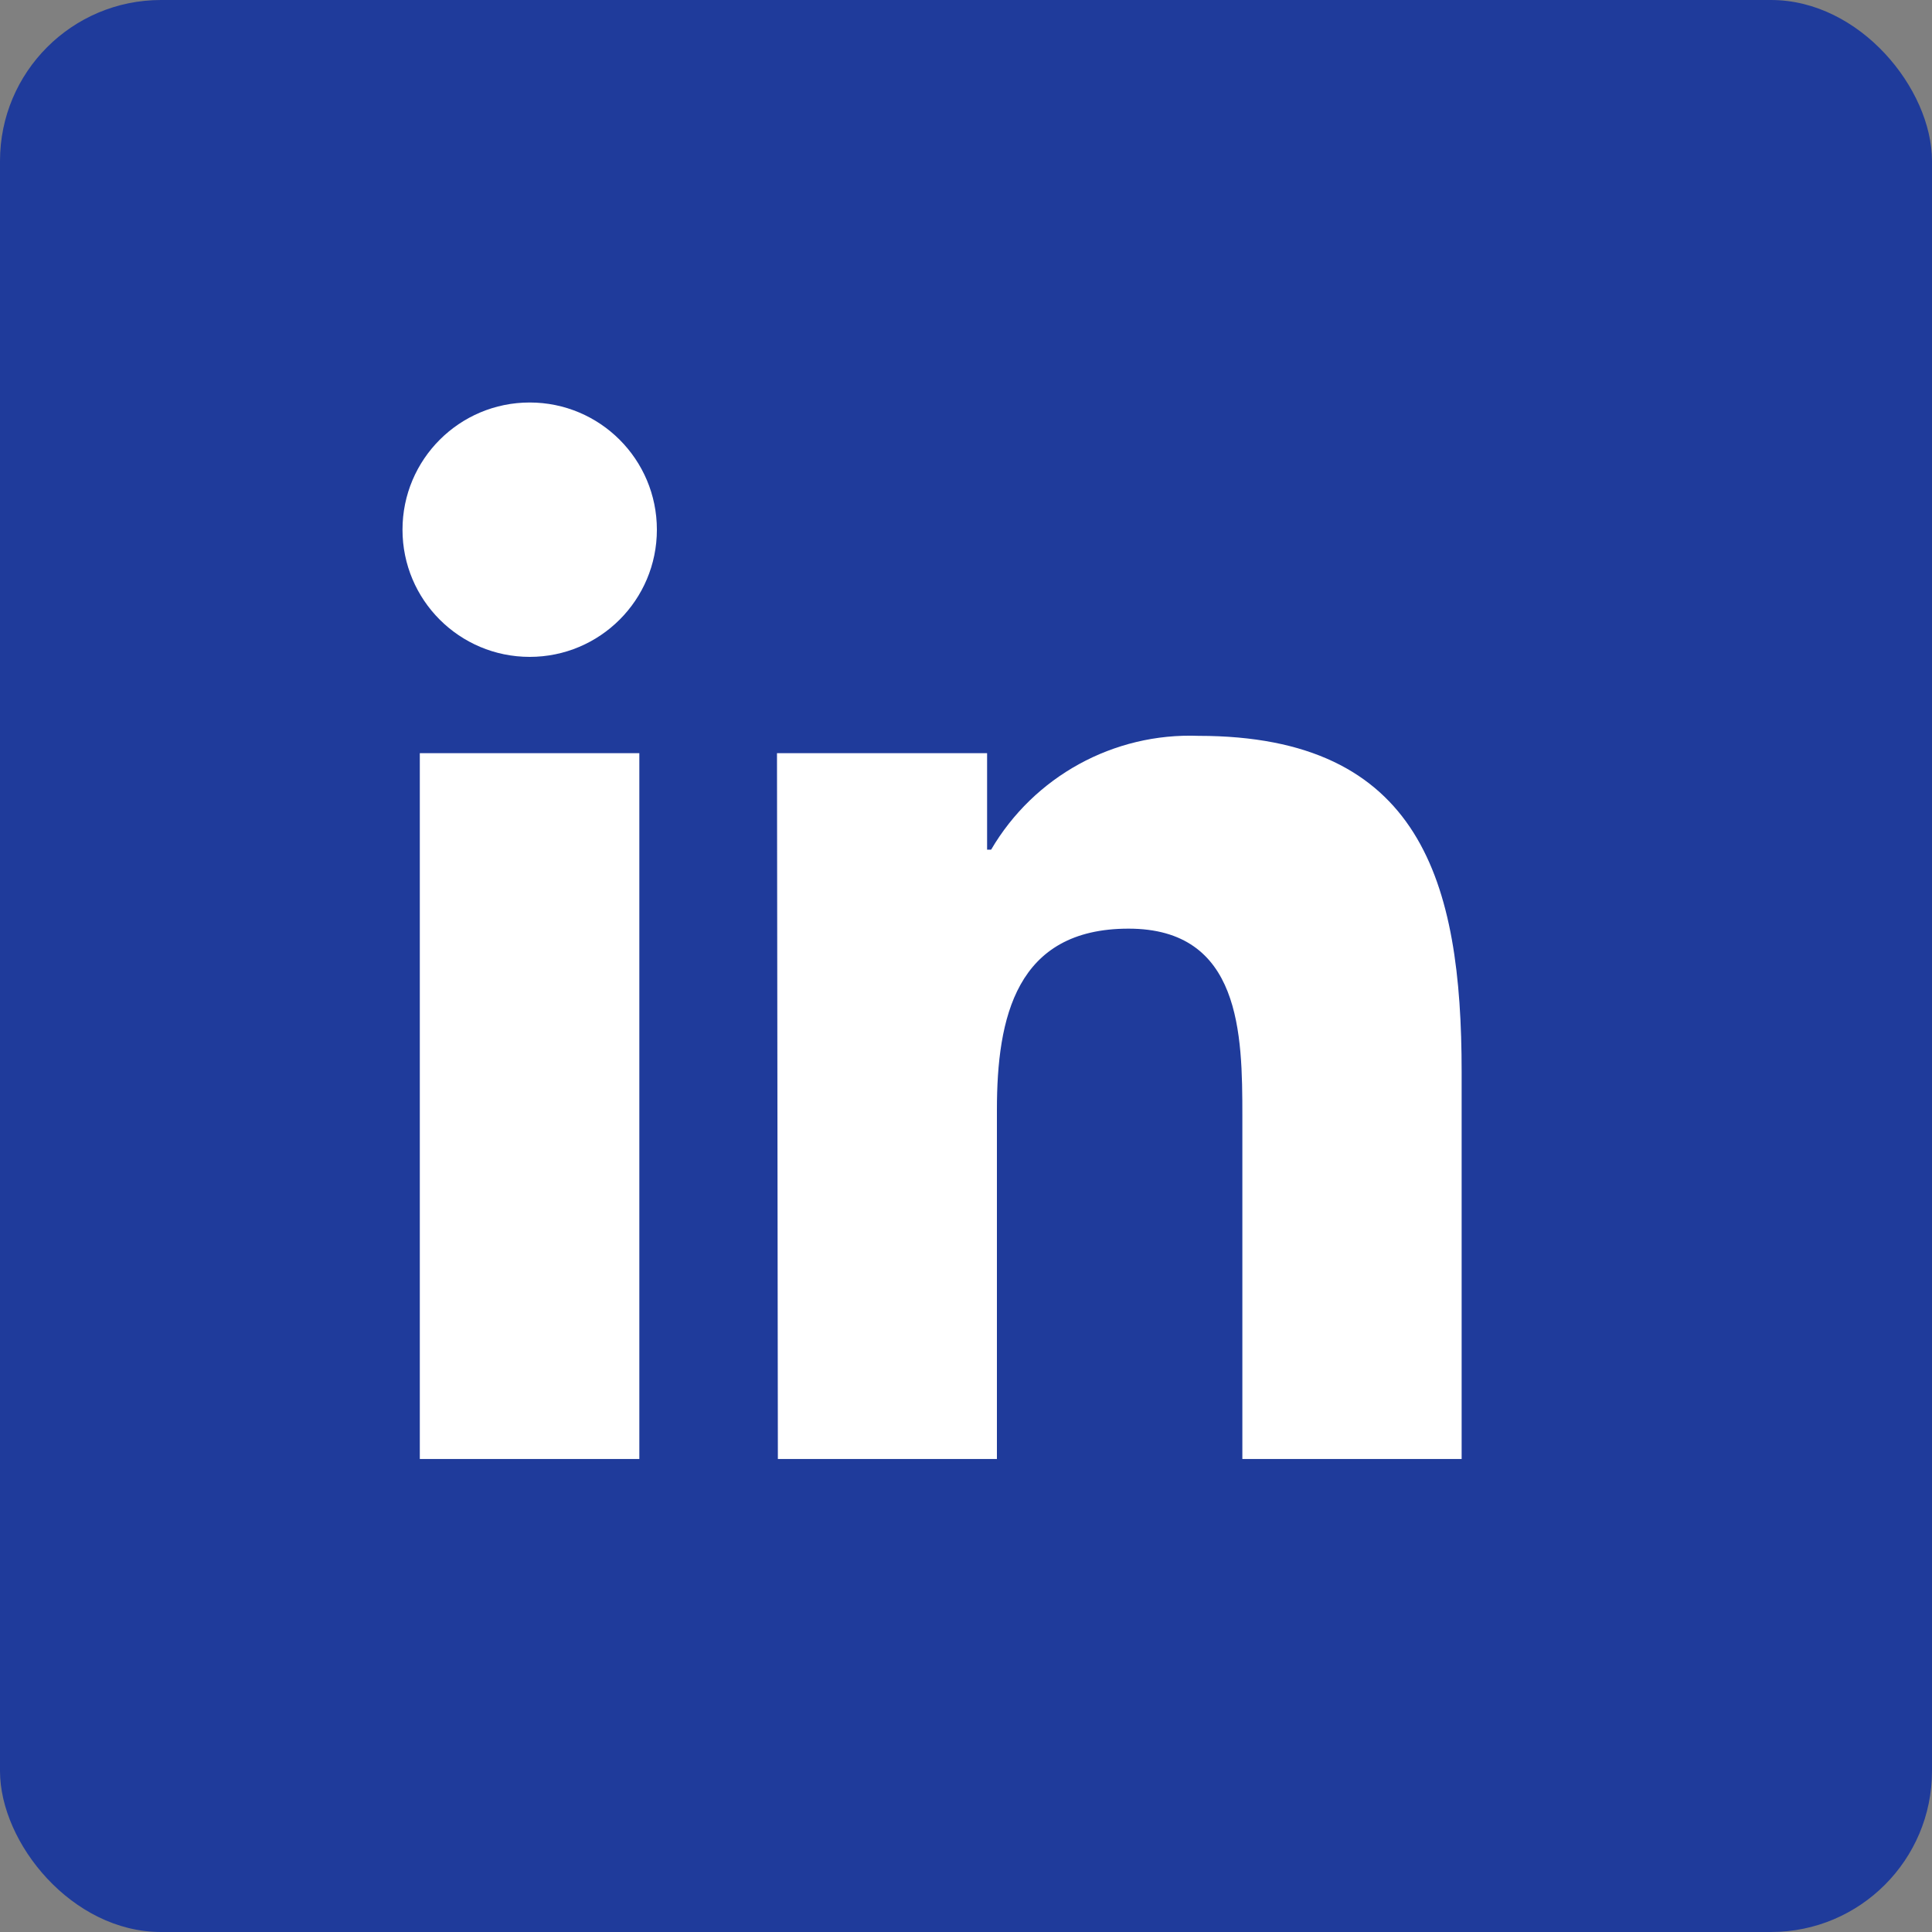
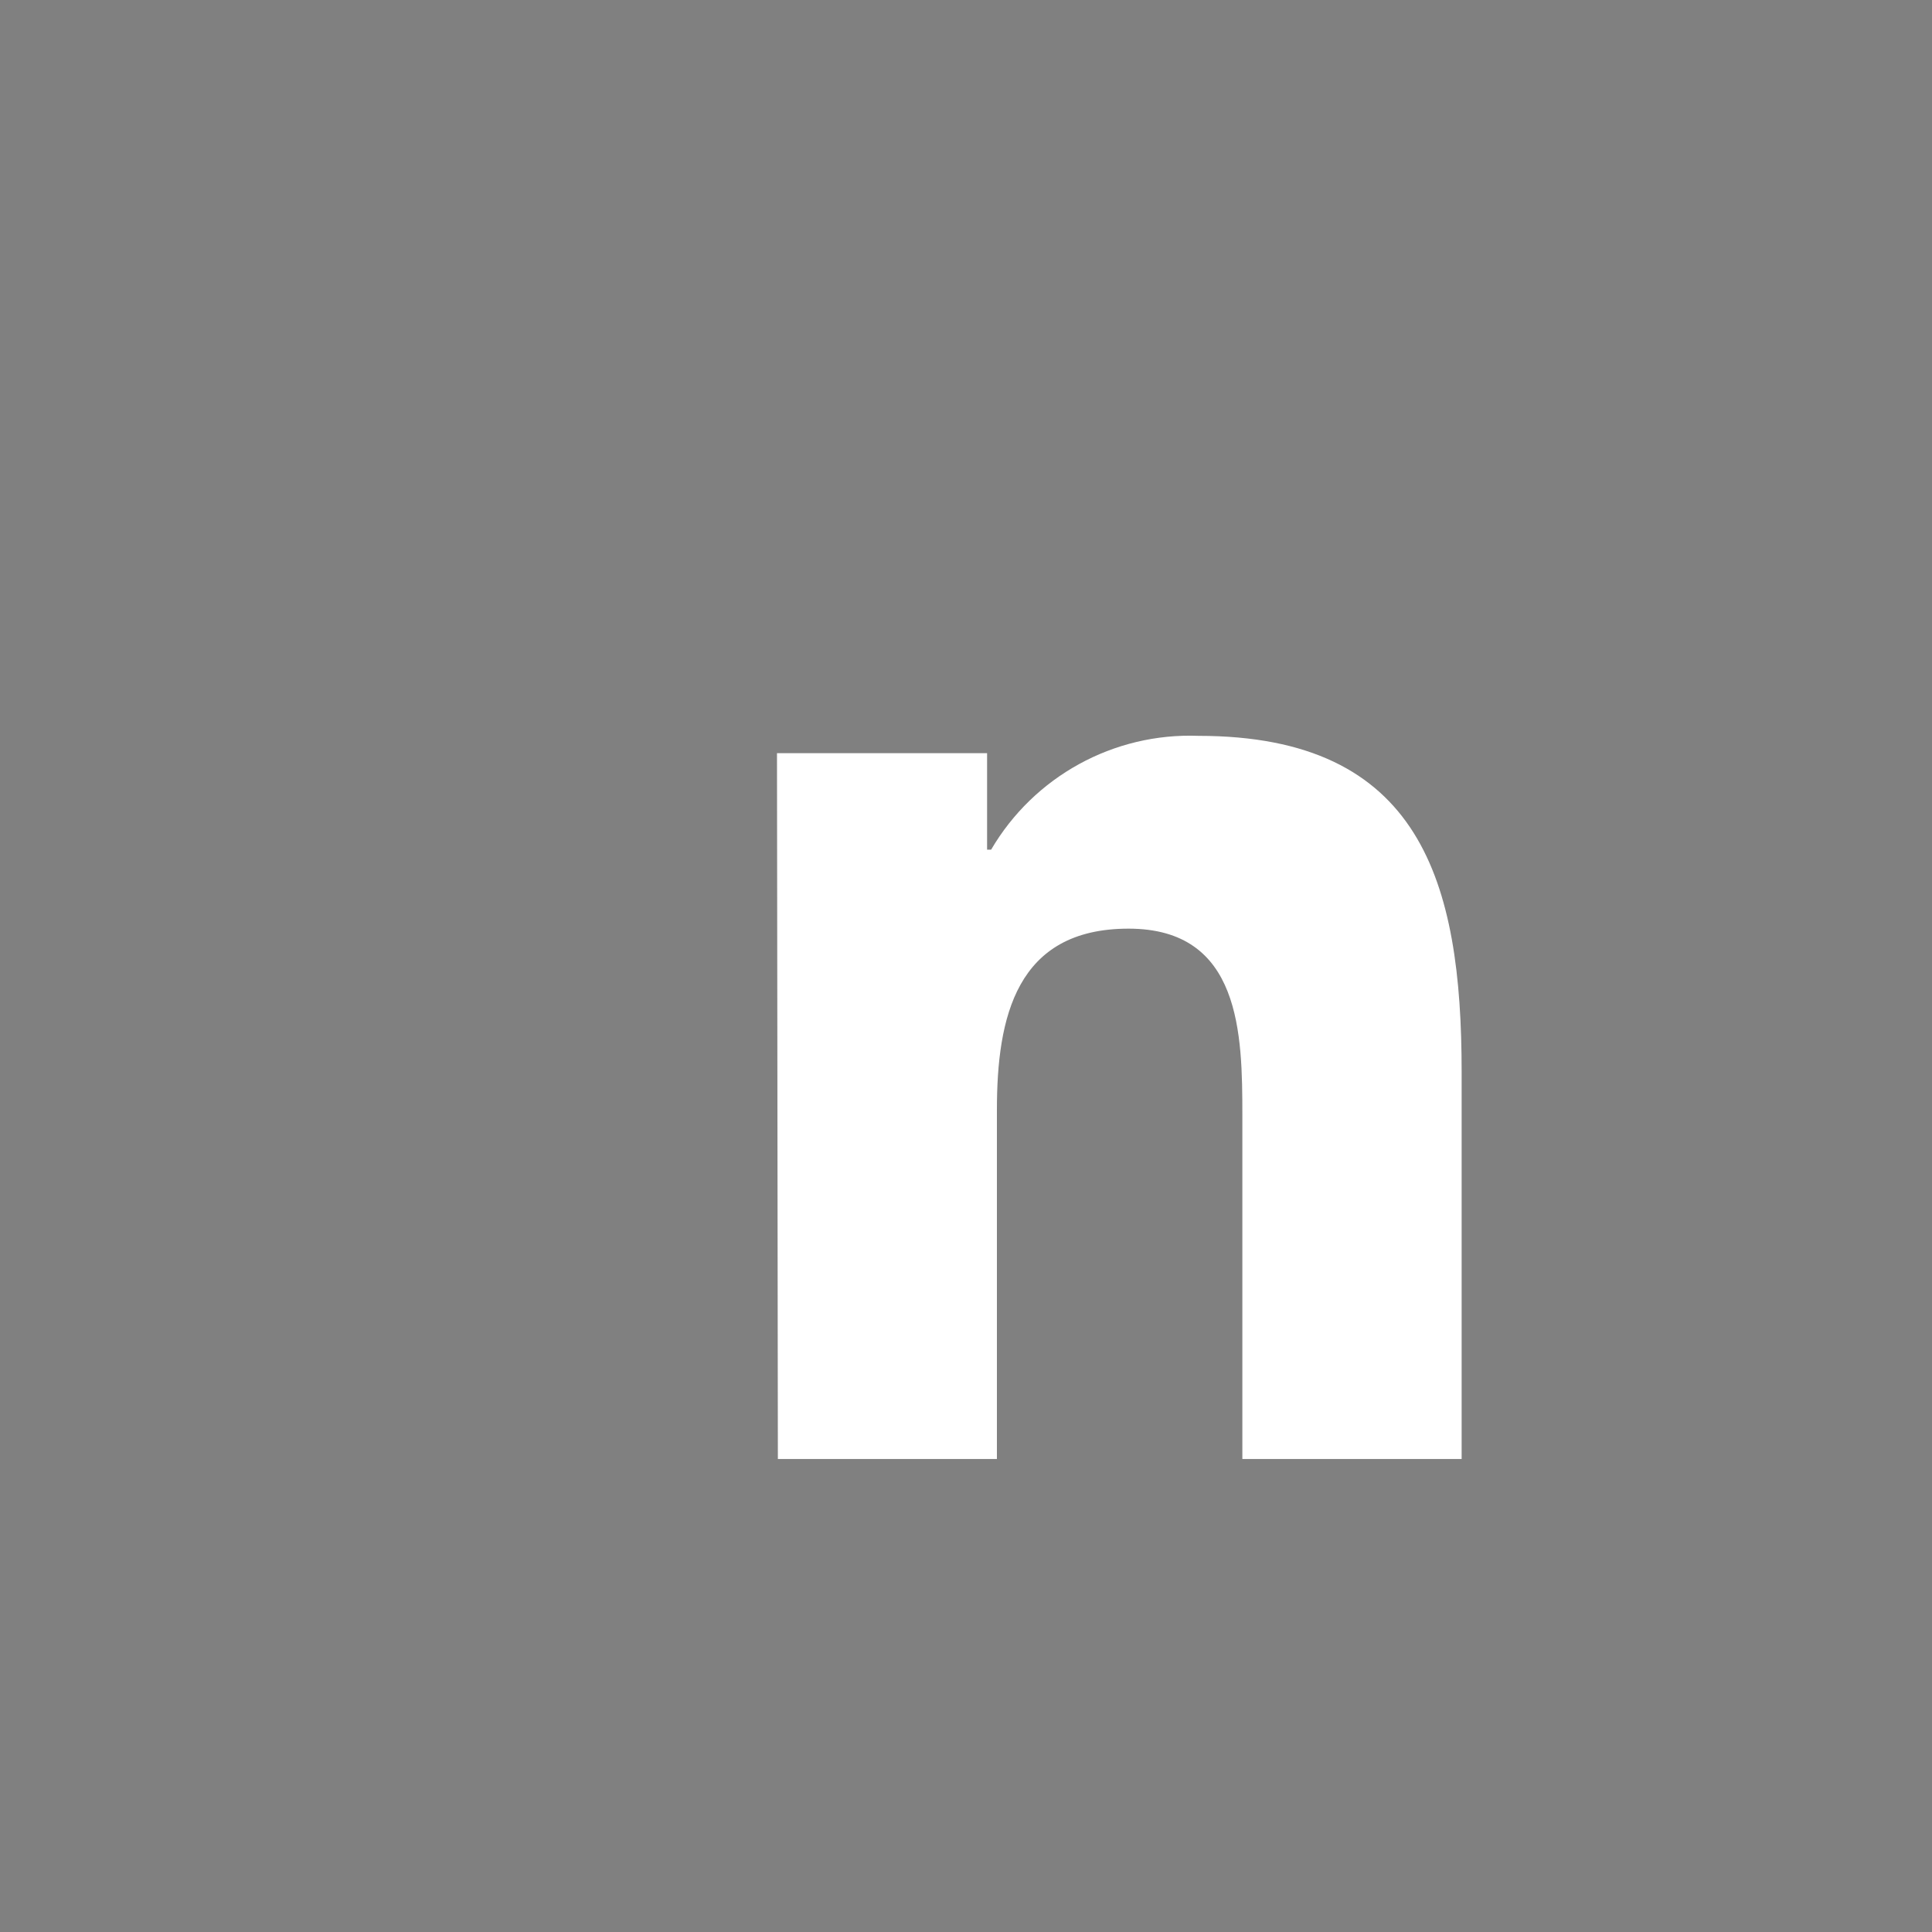
<svg xmlns="http://www.w3.org/2000/svg" width="24px" height="24px" viewBox="0 0 24 24" version="1.1">
  <rect x="0" y="0" width="24" height="24" fill="#808080" stroke="none" />
  <title>Linkedin_icon</title>
  <g id="Page-1" stroke="none" stroke-width="1" fill="none" fill-rule="evenodd">
    <g id="NGPF-Report-Draft-1-Copy" transform="translate(-557, -415)">
      <g id="Christian" transform="translate(426, 260)">
        <g id="Group-7" transform="translate(131, 155)">
-           <rect id="Rectangle" fill="#1F3B9B" x="0" y="0" width="24" height="24" rx="2" />
-           <path d="M6.58,5 C7.453,5 8.16,5.707 8.16,6.58 C8.16,7.453 7.453,8.16 6.58,8.16 C5.707,8.16 5,7.453 5,6.58 C5,5.707 5.707,5 6.58,5 L6.58,5 Z M5.215,18.124 L7.942,18.124 L7.942,9.356 L5.215,9.356 L5.215,18.124 Z" id="Fill-1" fill="#FFFFFF" />
          <path d="M9.652,9.356 L12.262,9.356 L12.262,10.555 L12.312,10.555 C12.845,9.645 13.835,9.101 14.889,9.141 C17.652,9.141 18.157,10.956 18.157,13.315 L18.157,18.124 L15.433,18.124 L15.433,13.862 C15.433,12.845 15.417,11.536 14.019,11.536 C12.621,11.536 12.384,12.641 12.384,13.787 L12.384,18.124 L9.663,18.124 L9.652,9.356 Z" id="Fill-4" fill="#FFFFFF" />
        </g>
      </g>
    </g>
  </g>
</svg>